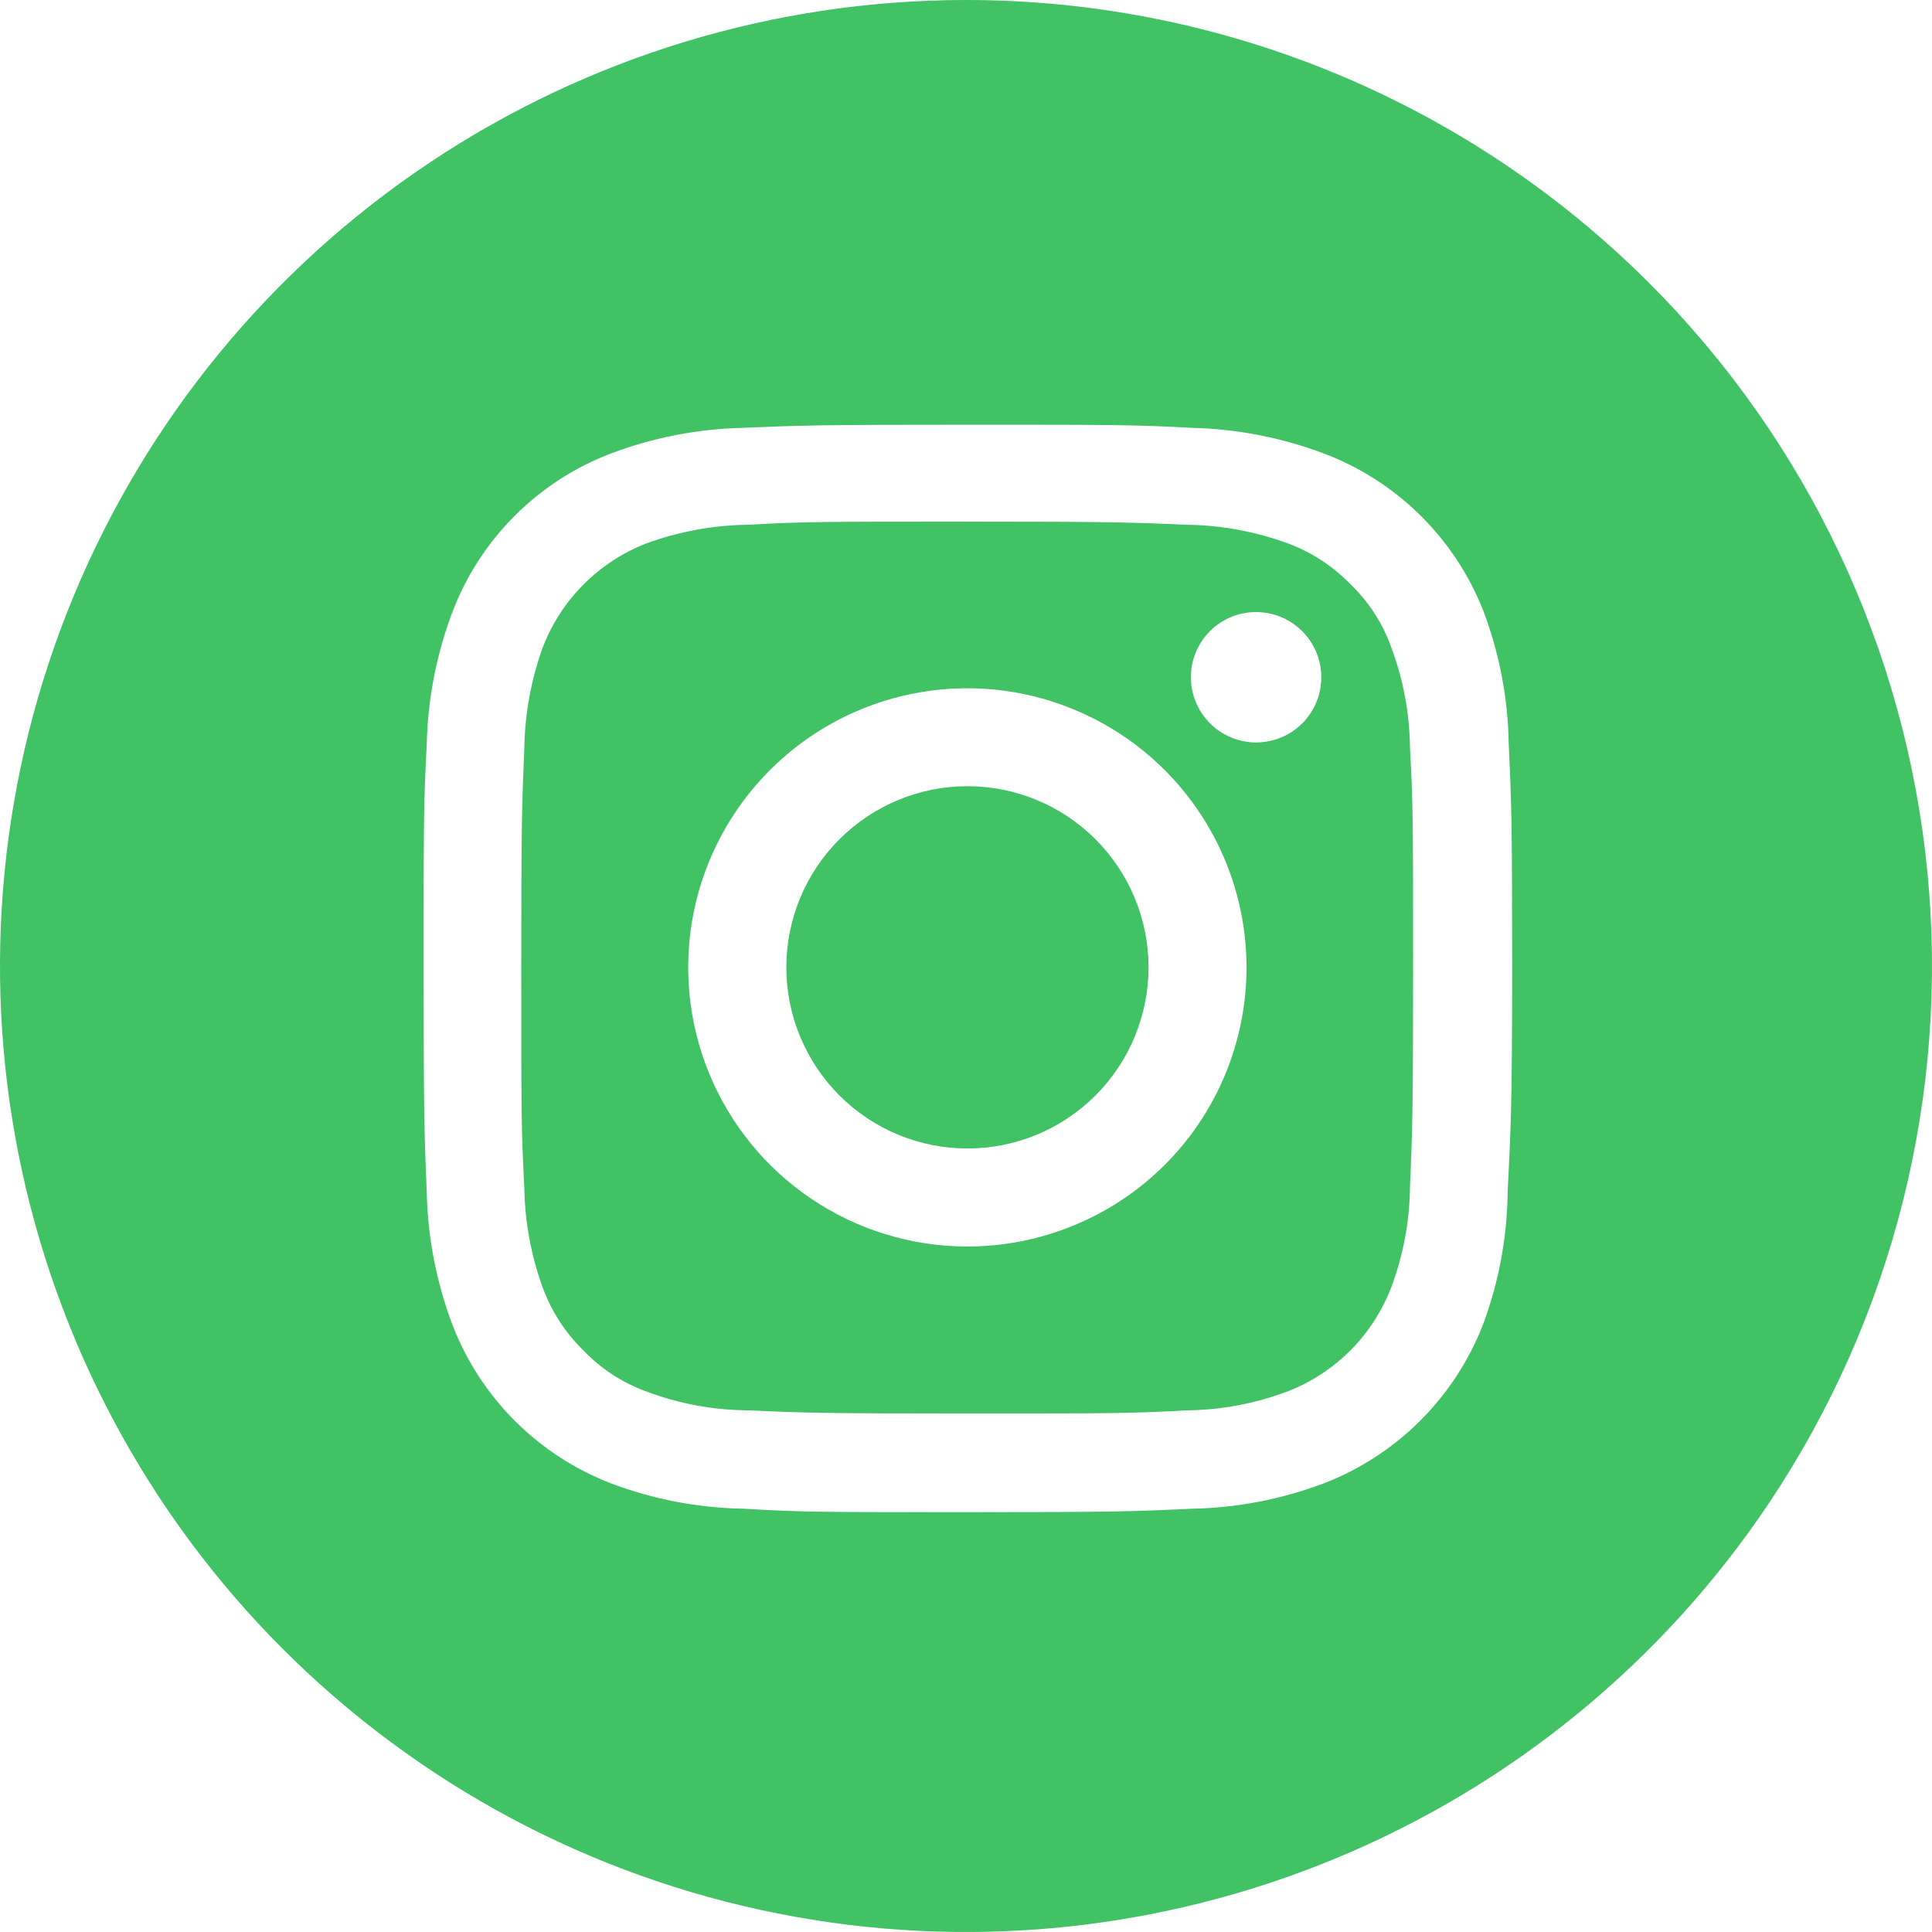
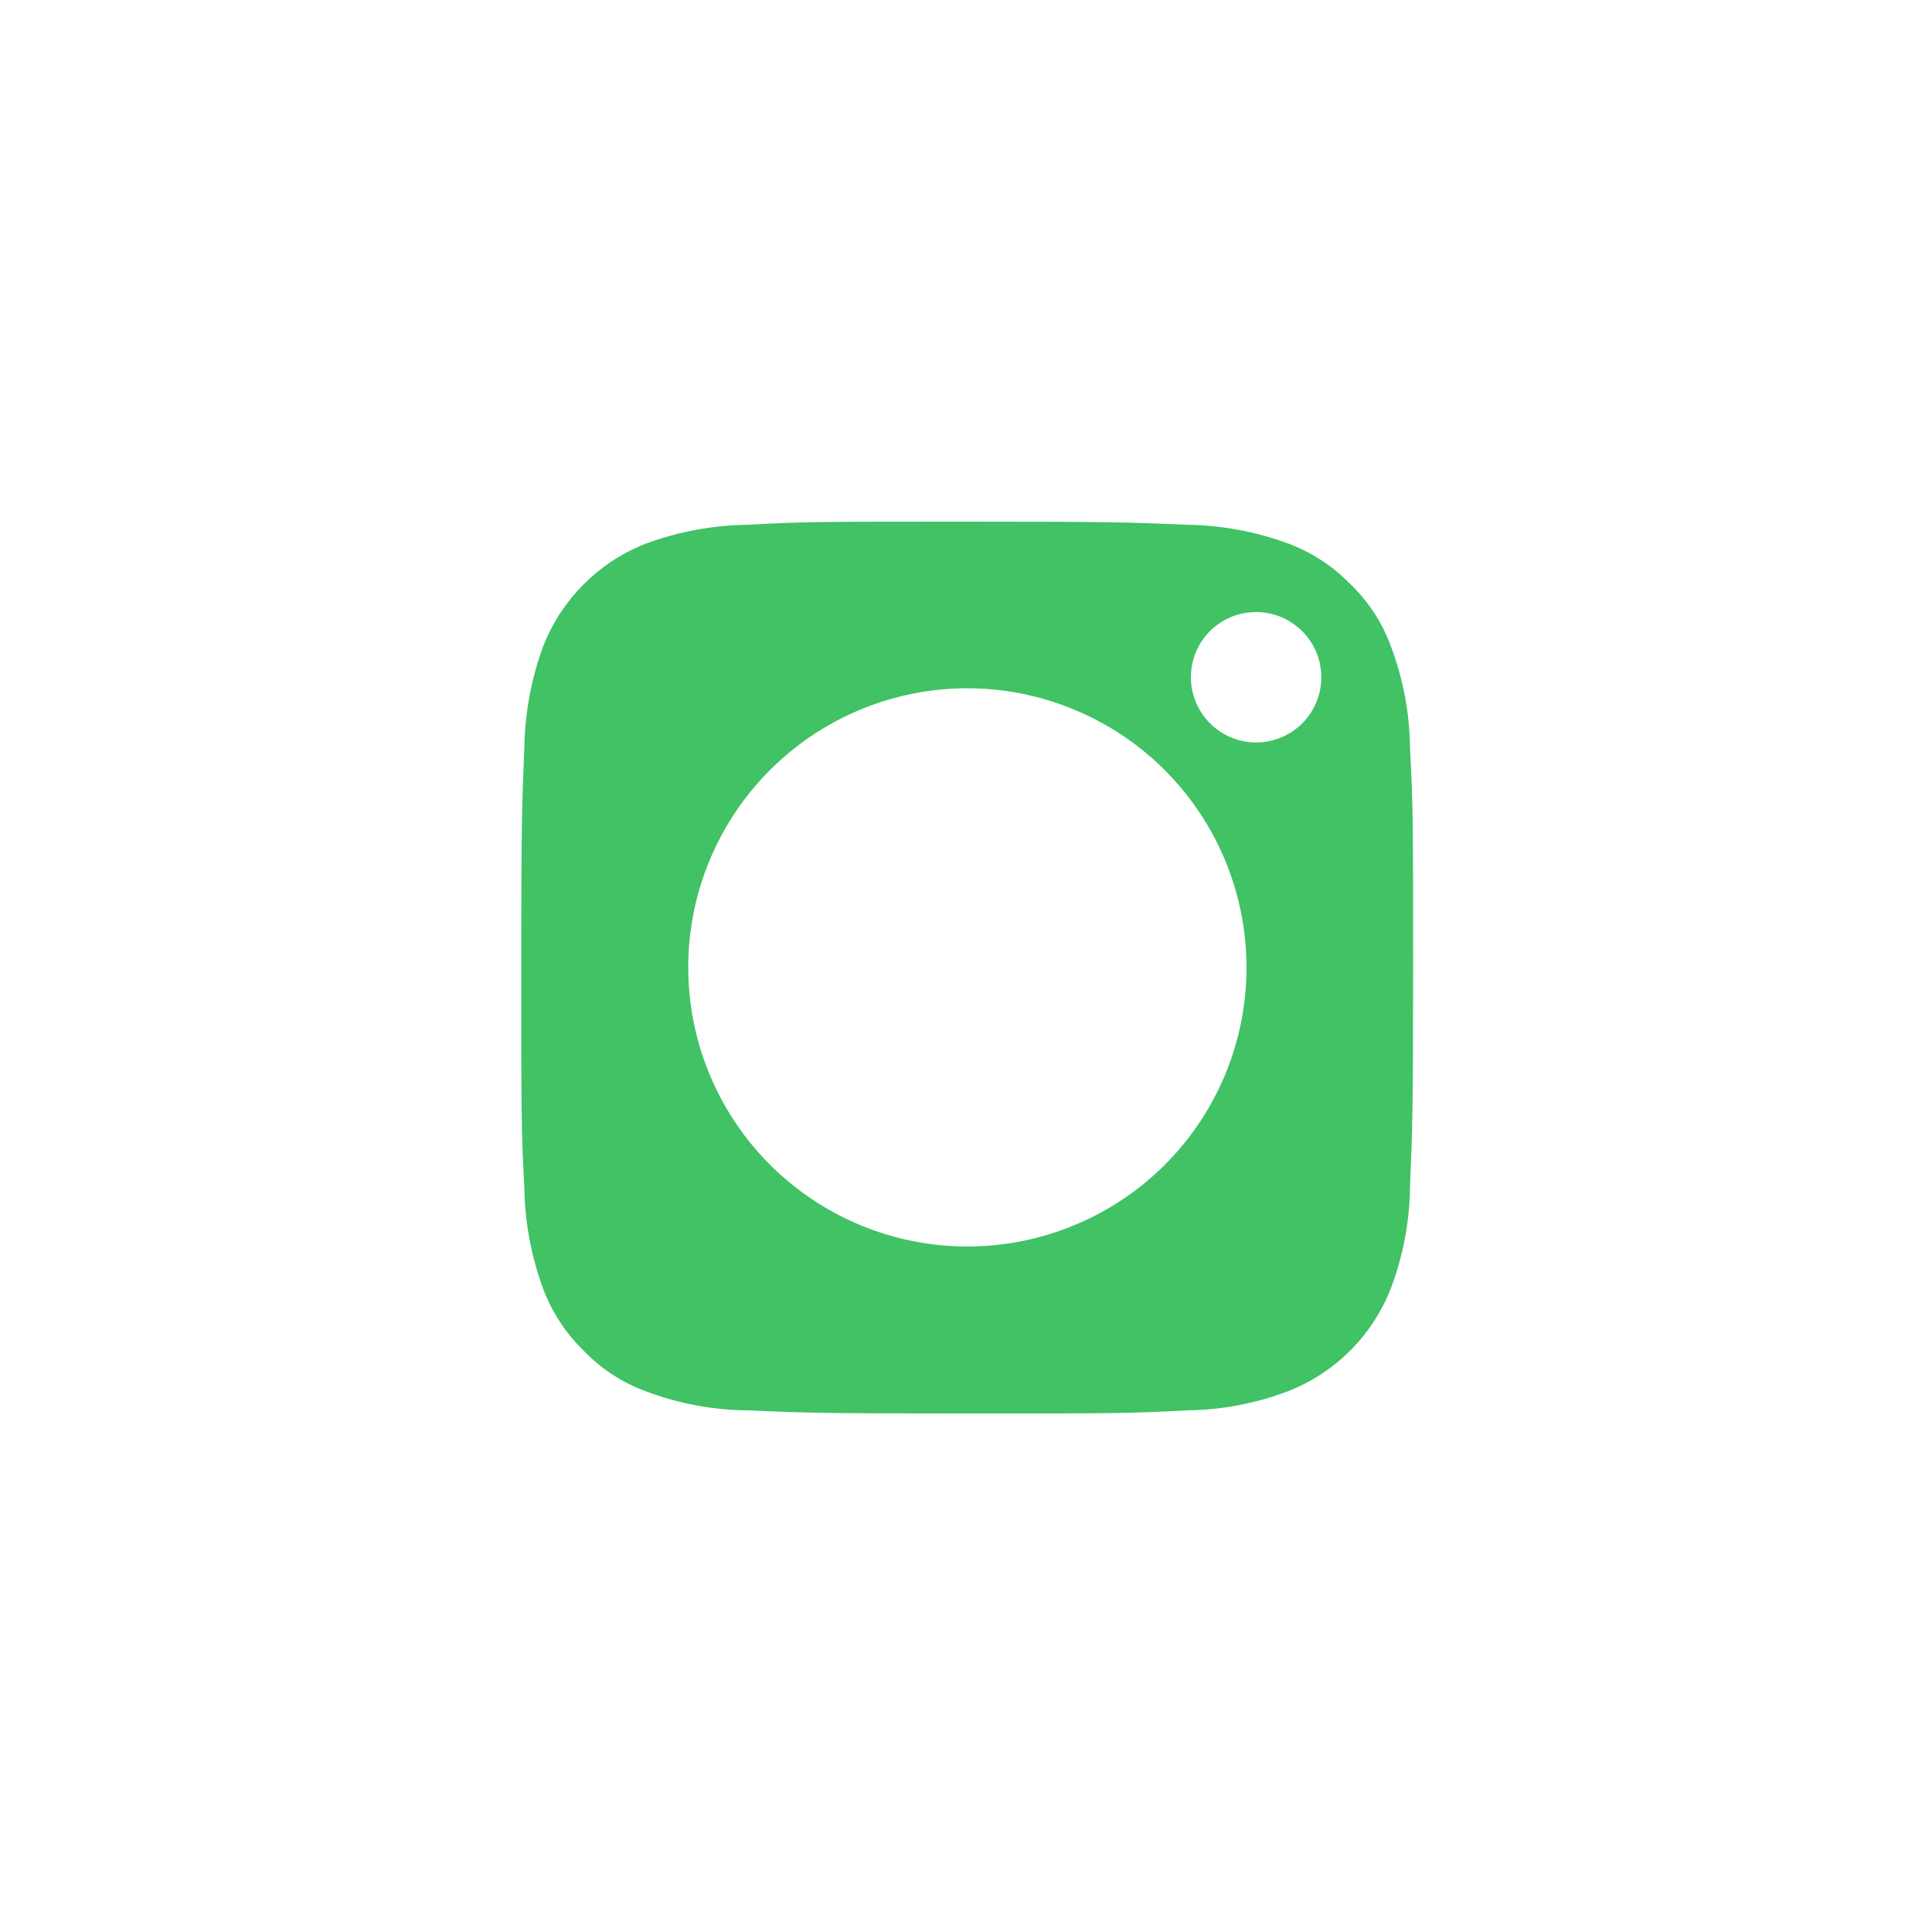
<svg xmlns="http://www.w3.org/2000/svg" width="36" height="36" viewBox="0 0 36 36" fill="none">
-   <path d="M18.027 21.4C18.921 21.401 19.779 21.046 20.412 20.413C21.045 19.78 21.401 18.921 21.402 18.025C21.401 17.129 21.045 16.27 20.412 15.638C19.779 15.005 18.921 14.65 18.027 14.65C17.133 14.65 16.275 15.005 15.642 15.638C15.009 16.27 14.653 17.129 14.652 18.025C14.653 18.921 15.009 19.78 15.642 20.413C16.275 21.046 17.133 21.401 18.027 21.4Z" fill="#40C265" />
  <path d="M25.919 12.047C25.759 11.606 25.5 11.208 25.161 10.884C24.834 10.547 24.436 10.288 23.997 10.125C23.395 9.905 22.761 9.787 22.12 9.778C21.047 9.733 20.732 9.72 18.025 9.72C15.319 9.72 14.996 9.72 13.93 9.778C13.287 9.787 12.65 9.904 12.046 10.125C11.608 10.294 11.211 10.553 10.879 10.885C10.546 11.217 10.287 11.615 10.117 12.054C9.897 12.658 9.78 13.295 9.77 13.938C9.726 15.005 9.713 15.326 9.713 18.032C9.713 20.739 9.713 21.054 9.77 22.128C9.779 22.768 9.897 23.403 10.117 24.005C10.281 24.444 10.54 24.842 10.876 25.168C11.201 25.507 11.599 25.767 12.04 25.927C12.642 26.154 13.28 26.273 13.923 26.28C14.991 26.326 15.312 26.338 18.018 26.338C20.725 26.338 21.047 26.338 22.114 26.28C22.755 26.273 23.391 26.154 23.991 25.927C24.429 25.758 24.826 25.499 25.159 25.167C25.491 24.834 25.75 24.436 25.92 23.998C26.146 23.398 26.266 22.762 26.273 22.121C26.318 21.047 26.331 20.733 26.331 18.026C26.331 15.32 26.331 14.998 26.273 13.931C26.266 13.287 26.146 12.649 25.919 12.047ZM18 23.227C16.973 23.222 15.972 22.913 15.12 22.339C14.269 21.767 13.606 20.954 13.215 20.004C12.824 19.055 12.724 18.011 12.925 17.004C13.127 15.998 13.622 15.073 14.348 14.348C15.074 13.622 15.998 13.127 17.005 12.926C18.011 12.724 19.055 12.825 20.003 13.217C20.952 13.607 21.765 14.269 22.338 15.12C22.77 15.76 23.054 16.489 23.169 17.252C23.284 18.016 23.228 18.796 23.004 19.535C22.78 20.274 22.395 20.954 21.876 21.525C21.357 22.096 20.717 22.544 20.003 22.836C19.368 23.098 18.687 23.23 18 23.227ZM23.406 13.835C23.166 13.835 22.931 13.763 22.731 13.63C22.531 13.496 22.375 13.306 22.283 13.084C22.214 12.918 22.183 12.739 22.192 12.559C22.2 12.38 22.249 12.204 22.334 12.046C22.419 11.887 22.537 11.749 22.682 11.643C22.826 11.536 22.993 11.462 23.169 11.428C23.404 11.381 23.648 11.405 23.87 11.497C24.092 11.589 24.282 11.745 24.416 11.945C24.571 12.176 24.641 12.455 24.615 12.732C24.59 13.01 24.469 13.271 24.274 13.47C24.052 13.697 23.749 13.828 23.431 13.834L23.406 13.835Z" fill="#40C265" />
-   <path d="M18 2.52264e-07C14.441 -0 10.961 1.055 8 3.034C5.041 5.01 2.733 7.821 1.37 11.112C0.008 14.4 -0.349 18.019 0.346 21.511C1.041 25.004 2.755 28.212 5.272 30.728C7.791 33.246 10.998 34.961 14.488 35.654C17.98 36.349 21.598 35.992 24.888 34.629C28.175 33.269 30.987 30.962 32.967 28.001C35.28 24.539 36.322 20.38 35.913 16.234C35.505 12.089 33.672 8.214 30.728 5.272C27.349 1.895 22.772 -0.001 18 2.52264e-07ZM28.093 22.204C28.085 23.043 27.932 23.873 27.642 24.66C27.381 25.339 26.981 25.955 26.467 26.469C25.953 26.983 25.338 27.383 24.66 27.643C23.875 27.939 23.044 28.098 22.204 28.113C21.124 28.164 20.777 28.177 18.026 28.177C15.274 28.177 14.927 28.177 13.847 28.112C13.008 28.098 12.177 27.939 11.392 27.643C10.718 27.384 10.106 26.987 9.595 26.477C9.084 25.966 8.687 25.354 8.428 24.679C8.132 23.893 7.971 23.063 7.952 22.224C7.907 21.144 7.894 20.797 7.894 18.046C7.894 15.294 7.894 14.946 7.952 13.867C7.97 13.027 8.132 12.197 8.428 11.41C8.684 10.734 9.081 10.12 9.592 9.61C10.103 9.099 10.716 8.702 11.392 8.447C12.177 8.151 13.008 7.99 13.847 7.972C14.927 7.926 15.274 7.914 18.026 7.914C20.778 7.914 21.124 7.914 22.204 7.972C23.044 7.991 23.875 8.152 24.66 8.447C25.335 8.701 25.95 9.094 26.464 9.601C26.978 10.108 27.38 10.718 27.643 11.391C27.939 12.177 28.099 13.008 28.112 13.848C28.163 14.927 28.177 15.274 28.177 18.026C28.177 20.777 28.145 21.124 28.093 22.204Z" fill="#40C265" />
</svg>